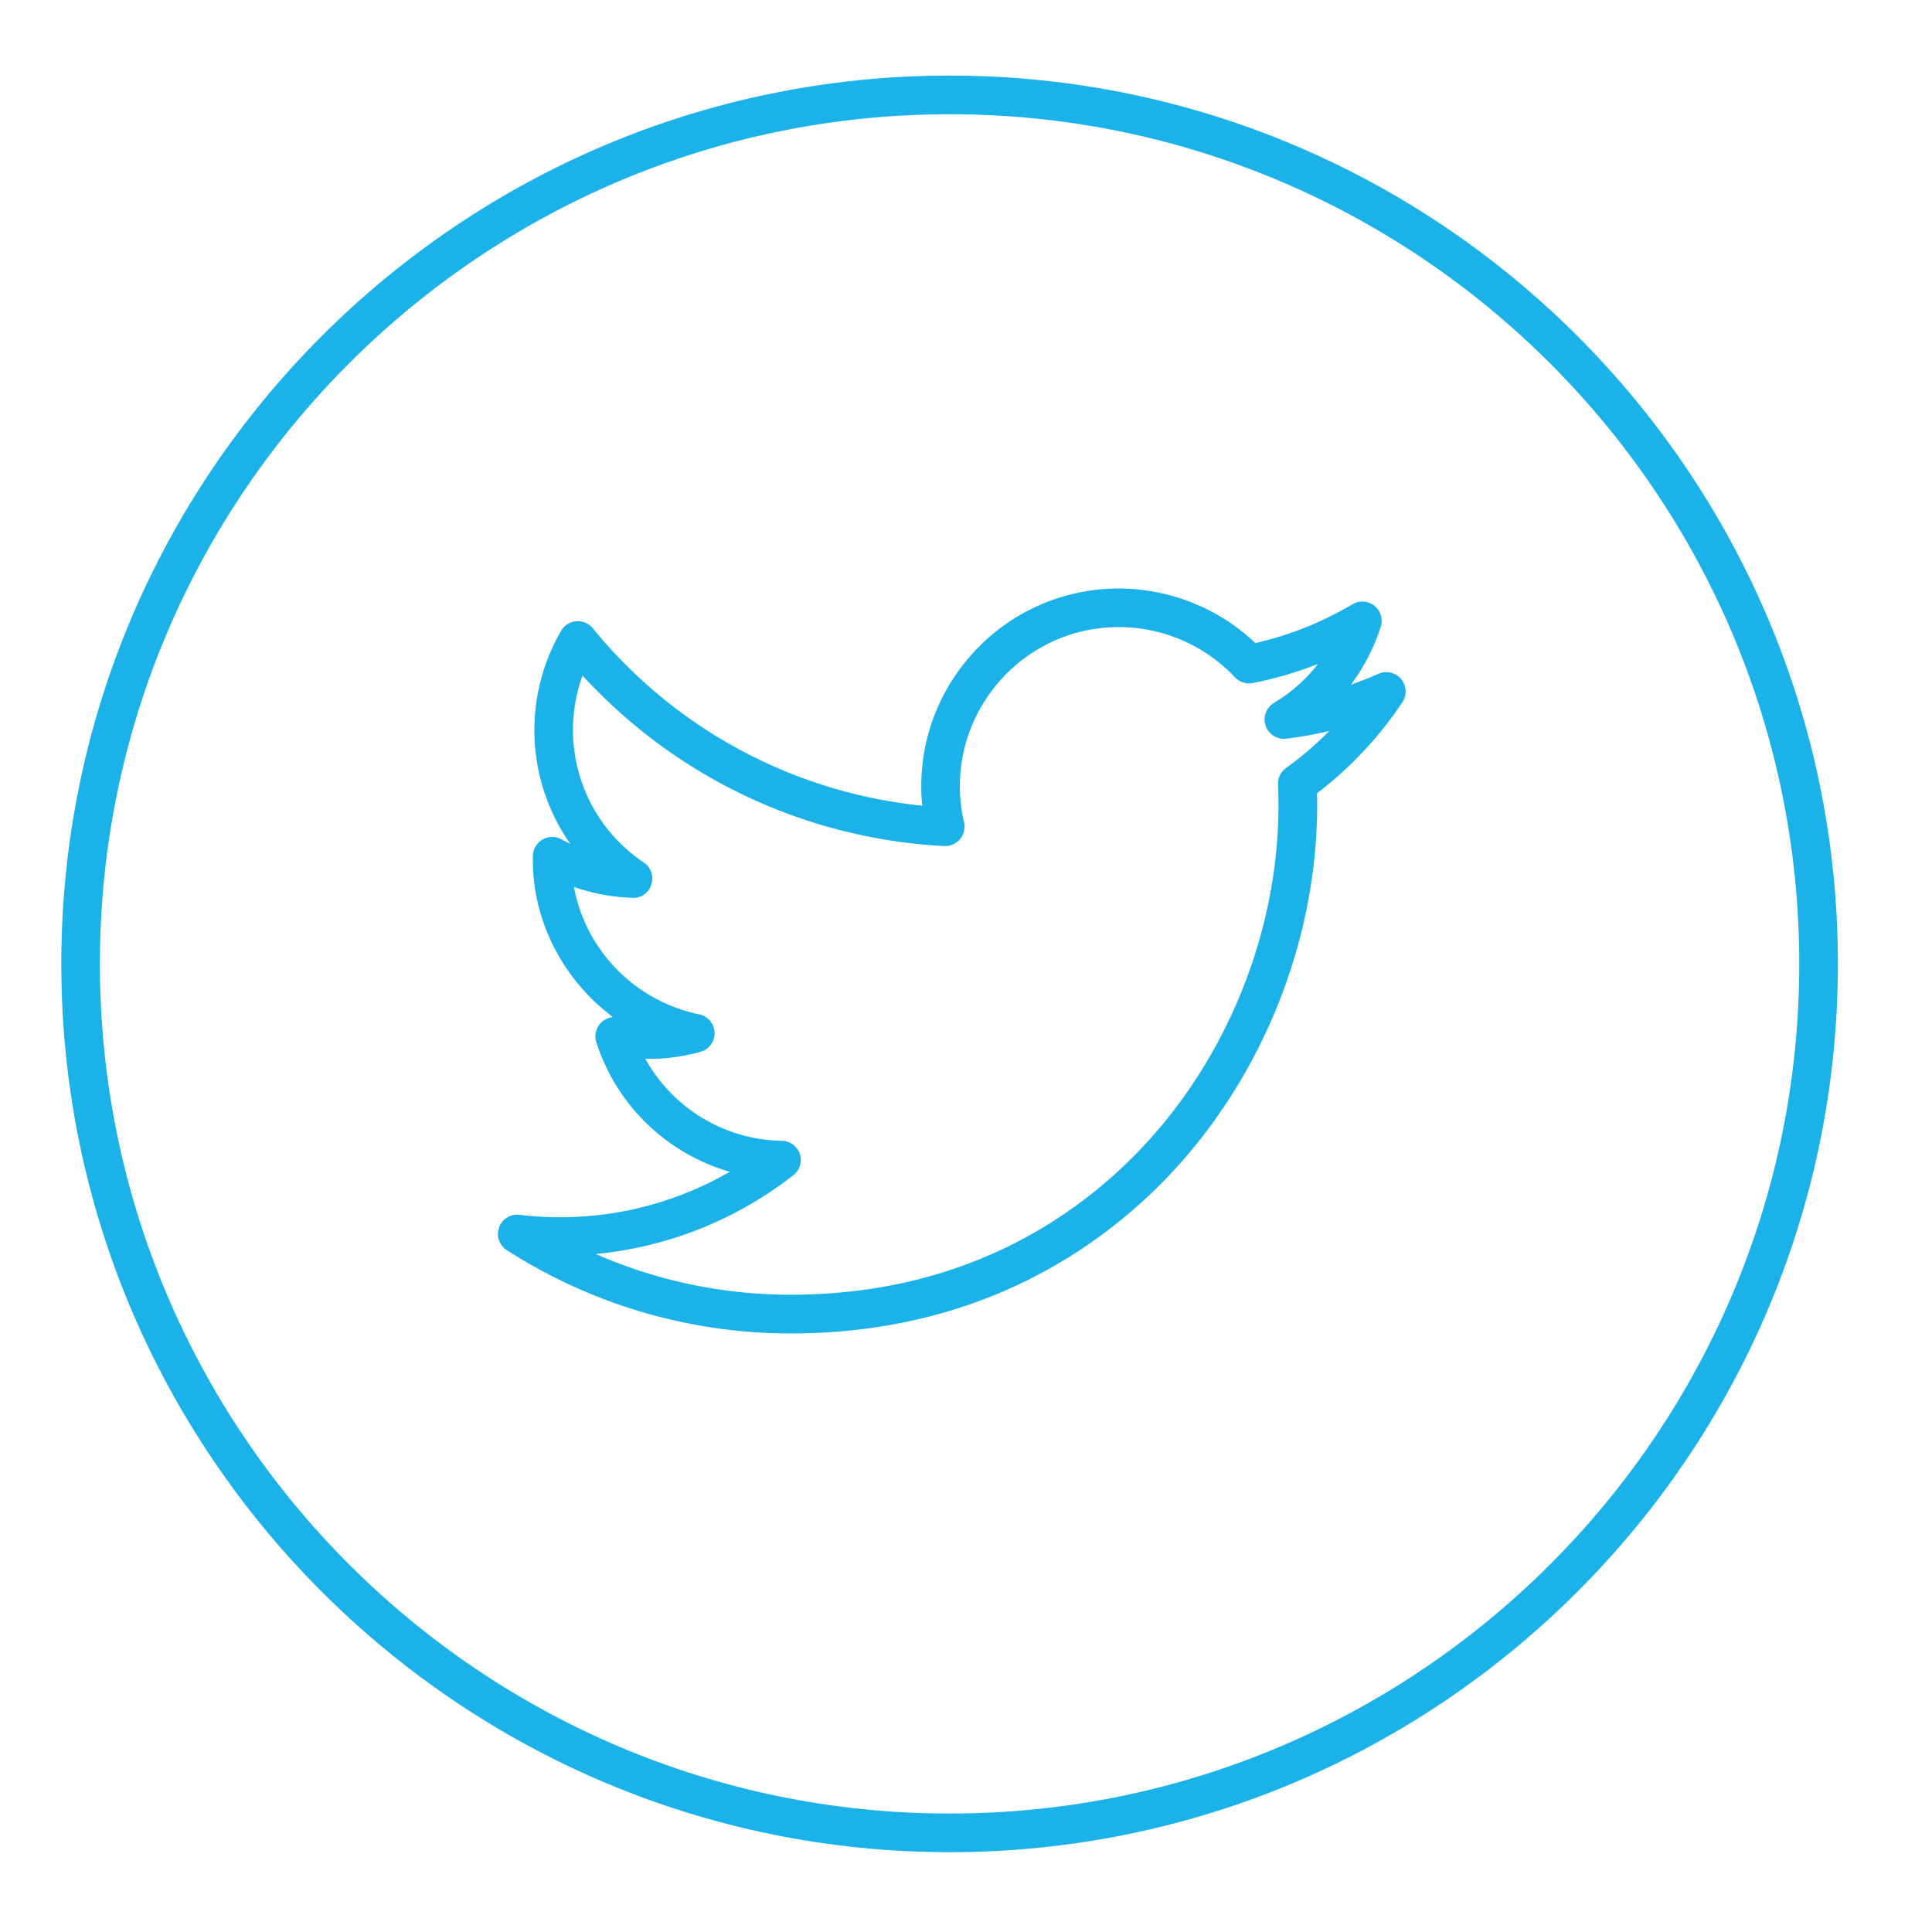
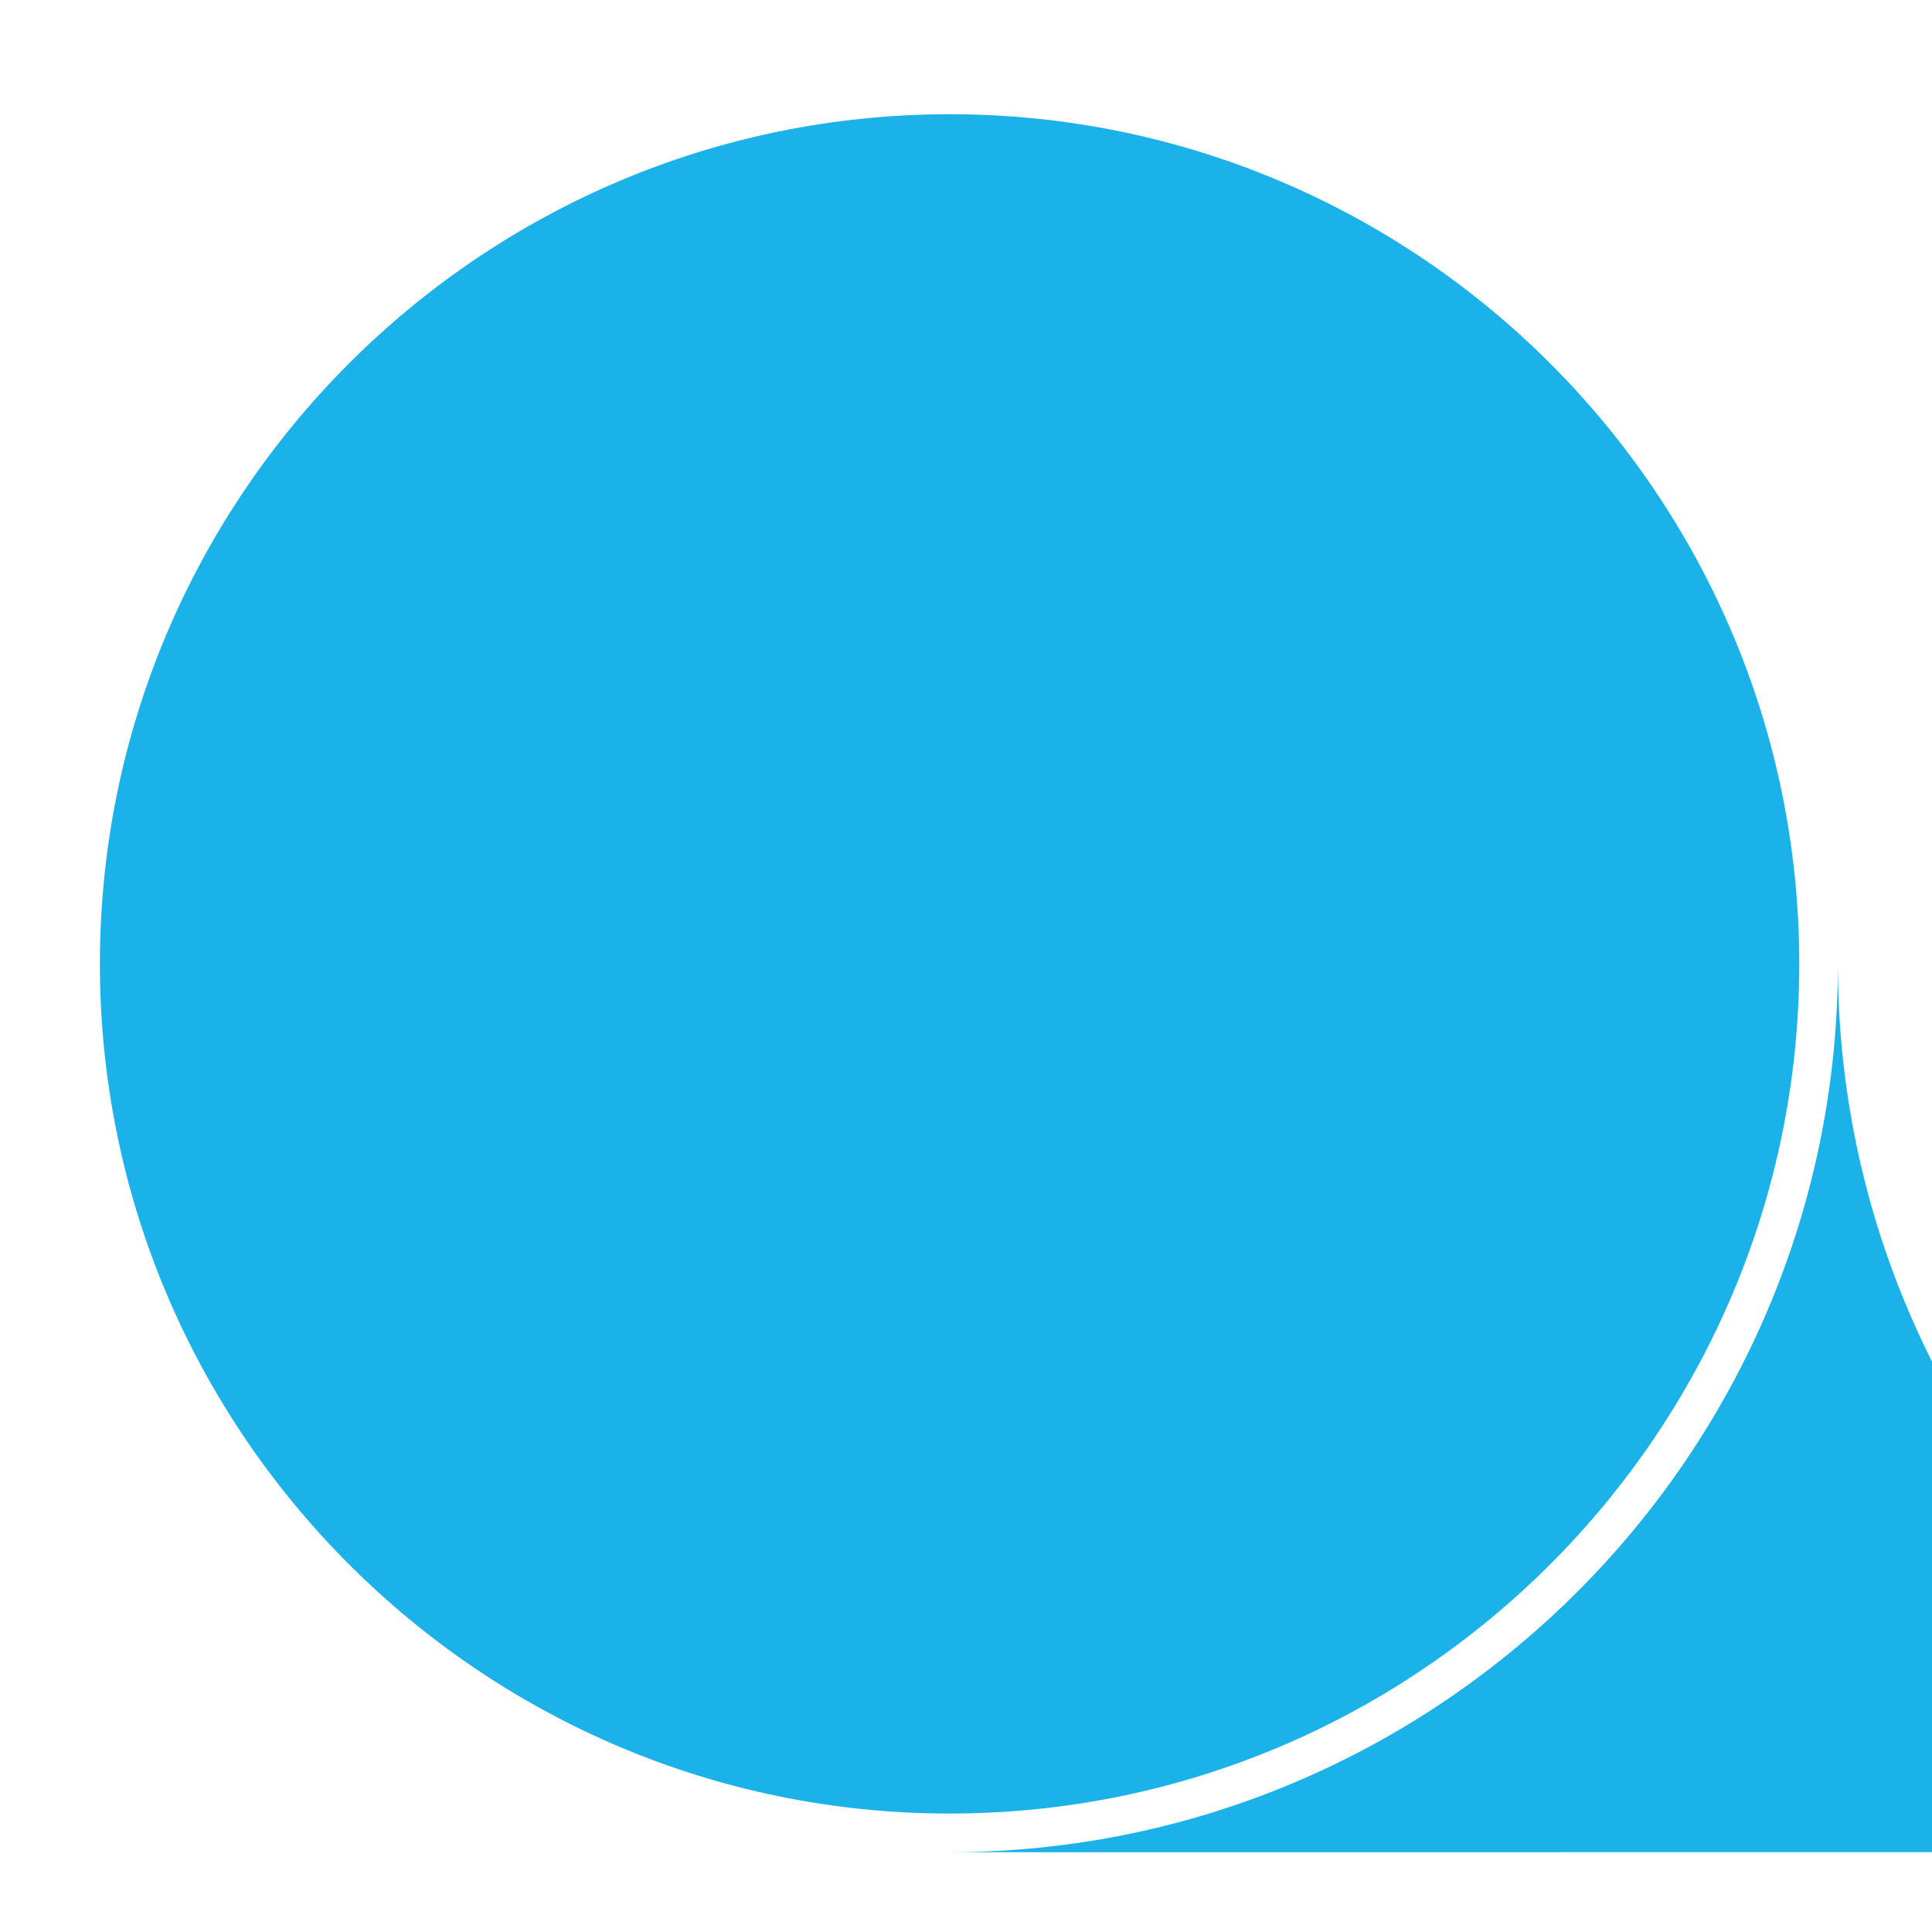
<svg xmlns="http://www.w3.org/2000/svg" width="48" height="48" fill="none">
-   <path d="M23.592 46.017c12.17 0 22.07-9.9 22.07-22.07s-9.9-22.069-22.07-22.069-22.069 9.9-22.069 22.07c0 12.169 9.9 22.069 22.069 22.069zm0-43.179c11.64 0 21.11 9.47 21.11 21.11 0 11.64-9.47 21.109-21.11 21.109-11.64 0-21.11-9.47-21.11-21.11.001-11.639 9.47-21.109 21.11-21.109z" fill="#1AB2E8" />
-   <path d="M12.594 31.061a13.03 13.03 0 007.049 2.068c4.67 0 7.675-2.12 9.374-3.897 2.413-2.524 3.787-6.067 3.704-9.524a9.398 9.398 0 002.12-2.262.48.48 0 00-.593-.706c-.224.1-.452.19-.684.269.322-.432.573-.916.74-1.436a.48.48 0 00-.702-.56 8.394 8.394 0 01-2.413.964 4.935 4.935 0 00-3.388-1.355 4.882 4.882 0 00-3.844 1.857 4.888 4.888 0 00-1.044 3.538 12.143 12.143 0 01-8.185-4.407.48.48 0 00-.787.062 4.916 4.916 0 00.228 5.293 4.33 4.33 0 01-.216-.11.48.48 0 00-.713.407c-.038 1.594.75 3.082 1.99 4.008a.48.48 0 00-.414.625 4.91 4.91 0 003.315 3.218 8.428 8.428 0 01-5.221 1.069.479.479 0 00-.316.88zm7.113-1.86a.478.478 0 00-.287-.858 3.951 3.951 0 01-3.386-2.037c.464.01.921-.05 1.366-.172a.48.48 0 00-.033-.934 3.984 3.984 0 01-3.109-3.164c.468.163.959.254 1.453.27a.46.46 0 00.472-.334.48.48 0 00-.19-.545 3.961 3.961 0 01-1.52-4.644 13.094 13.094 0 008.988 4.237.482.482 0 00.491-.588 3.938 3.938 0 01.756-3.357A3.925 3.925 0 0127.8 15.58c1.087 0 2.138.455 2.882 1.248.113.12.28.173.443.142a9.347 9.347 0 001.62-.474 3.982 3.982 0 01-1.094.968.48.48 0 00.304.888 9.396 9.396 0 001.07-.191c-.33.336-.69.643-1.074.92a.48.48 0 00-.199.411c.148 3.282-1.134 6.674-3.43 9.075-1.57 1.642-4.35 3.6-8.68 3.6a12.07 12.07 0 01-4.842-1.011 9.43 9.43 0 004.907-1.956z" fill="#1AB2E8" />
+   <path d="M23.592 46.017c12.17 0 22.07-9.9 22.07-22.07c0 12.169 9.9 22.069 22.069 22.069zm0-43.179c11.64 0 21.11 9.47 21.11 21.11 0 11.64-9.47 21.109-21.11 21.109-11.64 0-21.11-9.47-21.11-21.11.001-11.639 9.47-21.109 21.11-21.109z" fill="#1AB2E8" />
</svg>